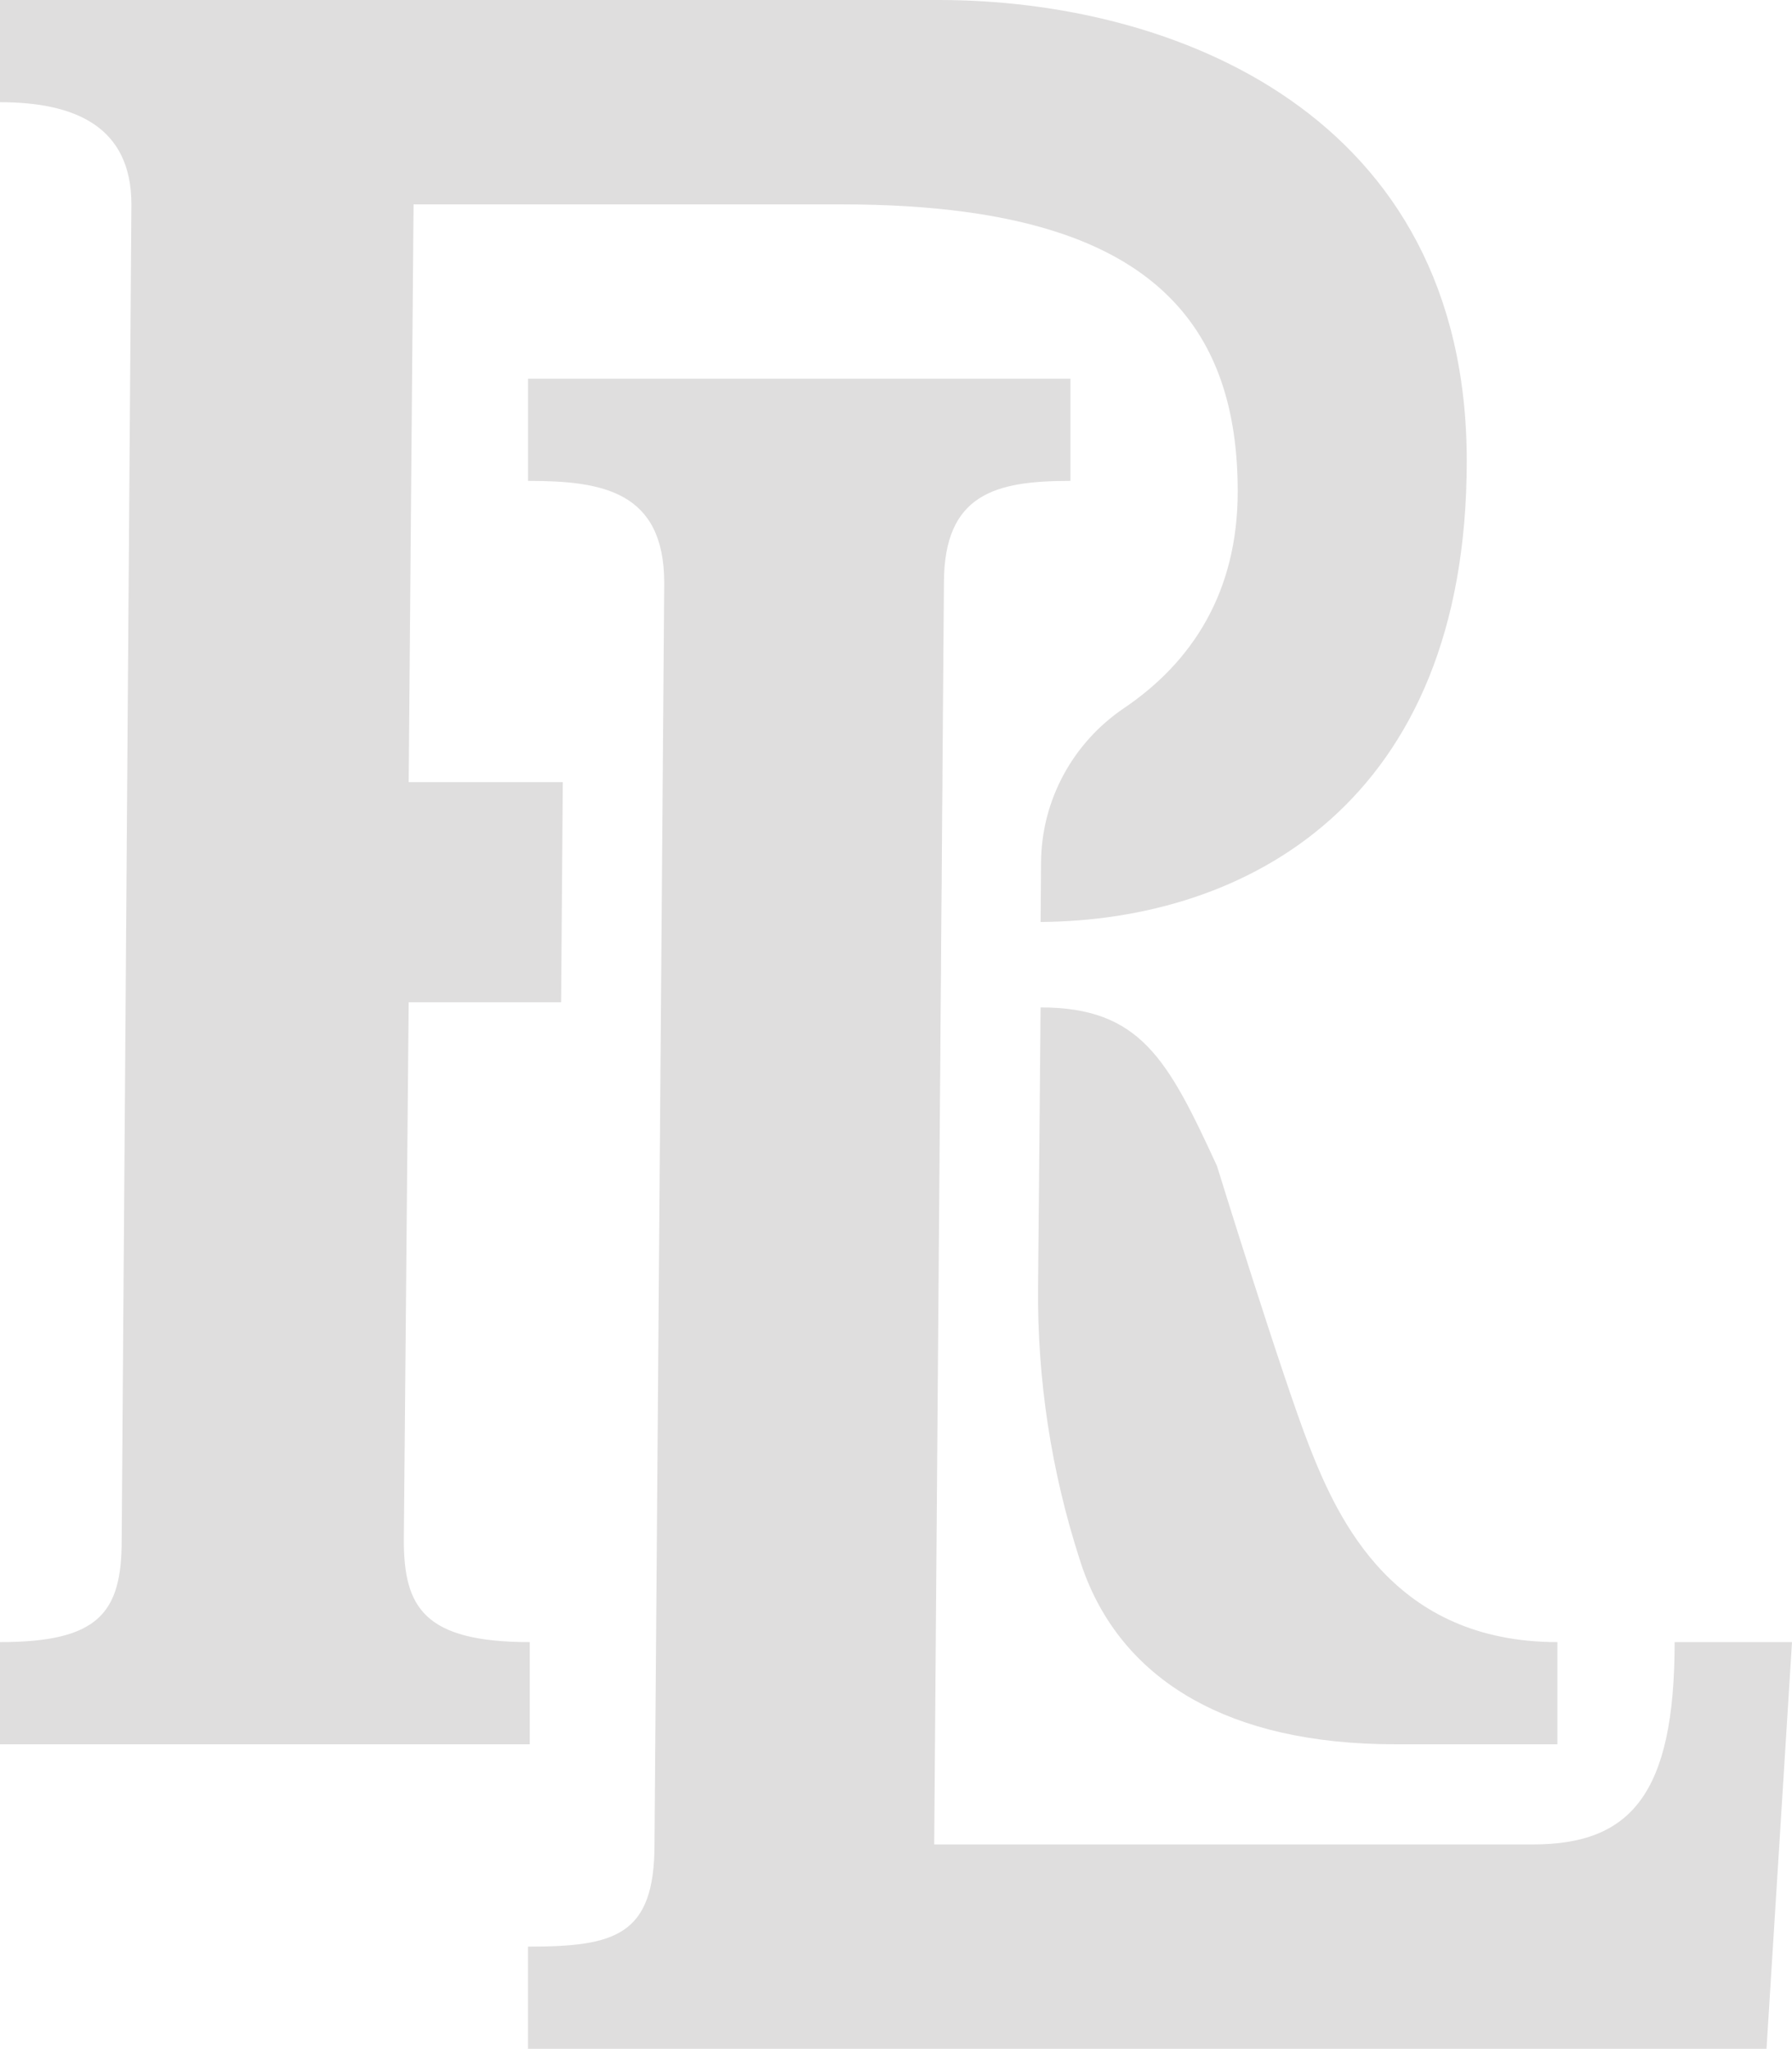
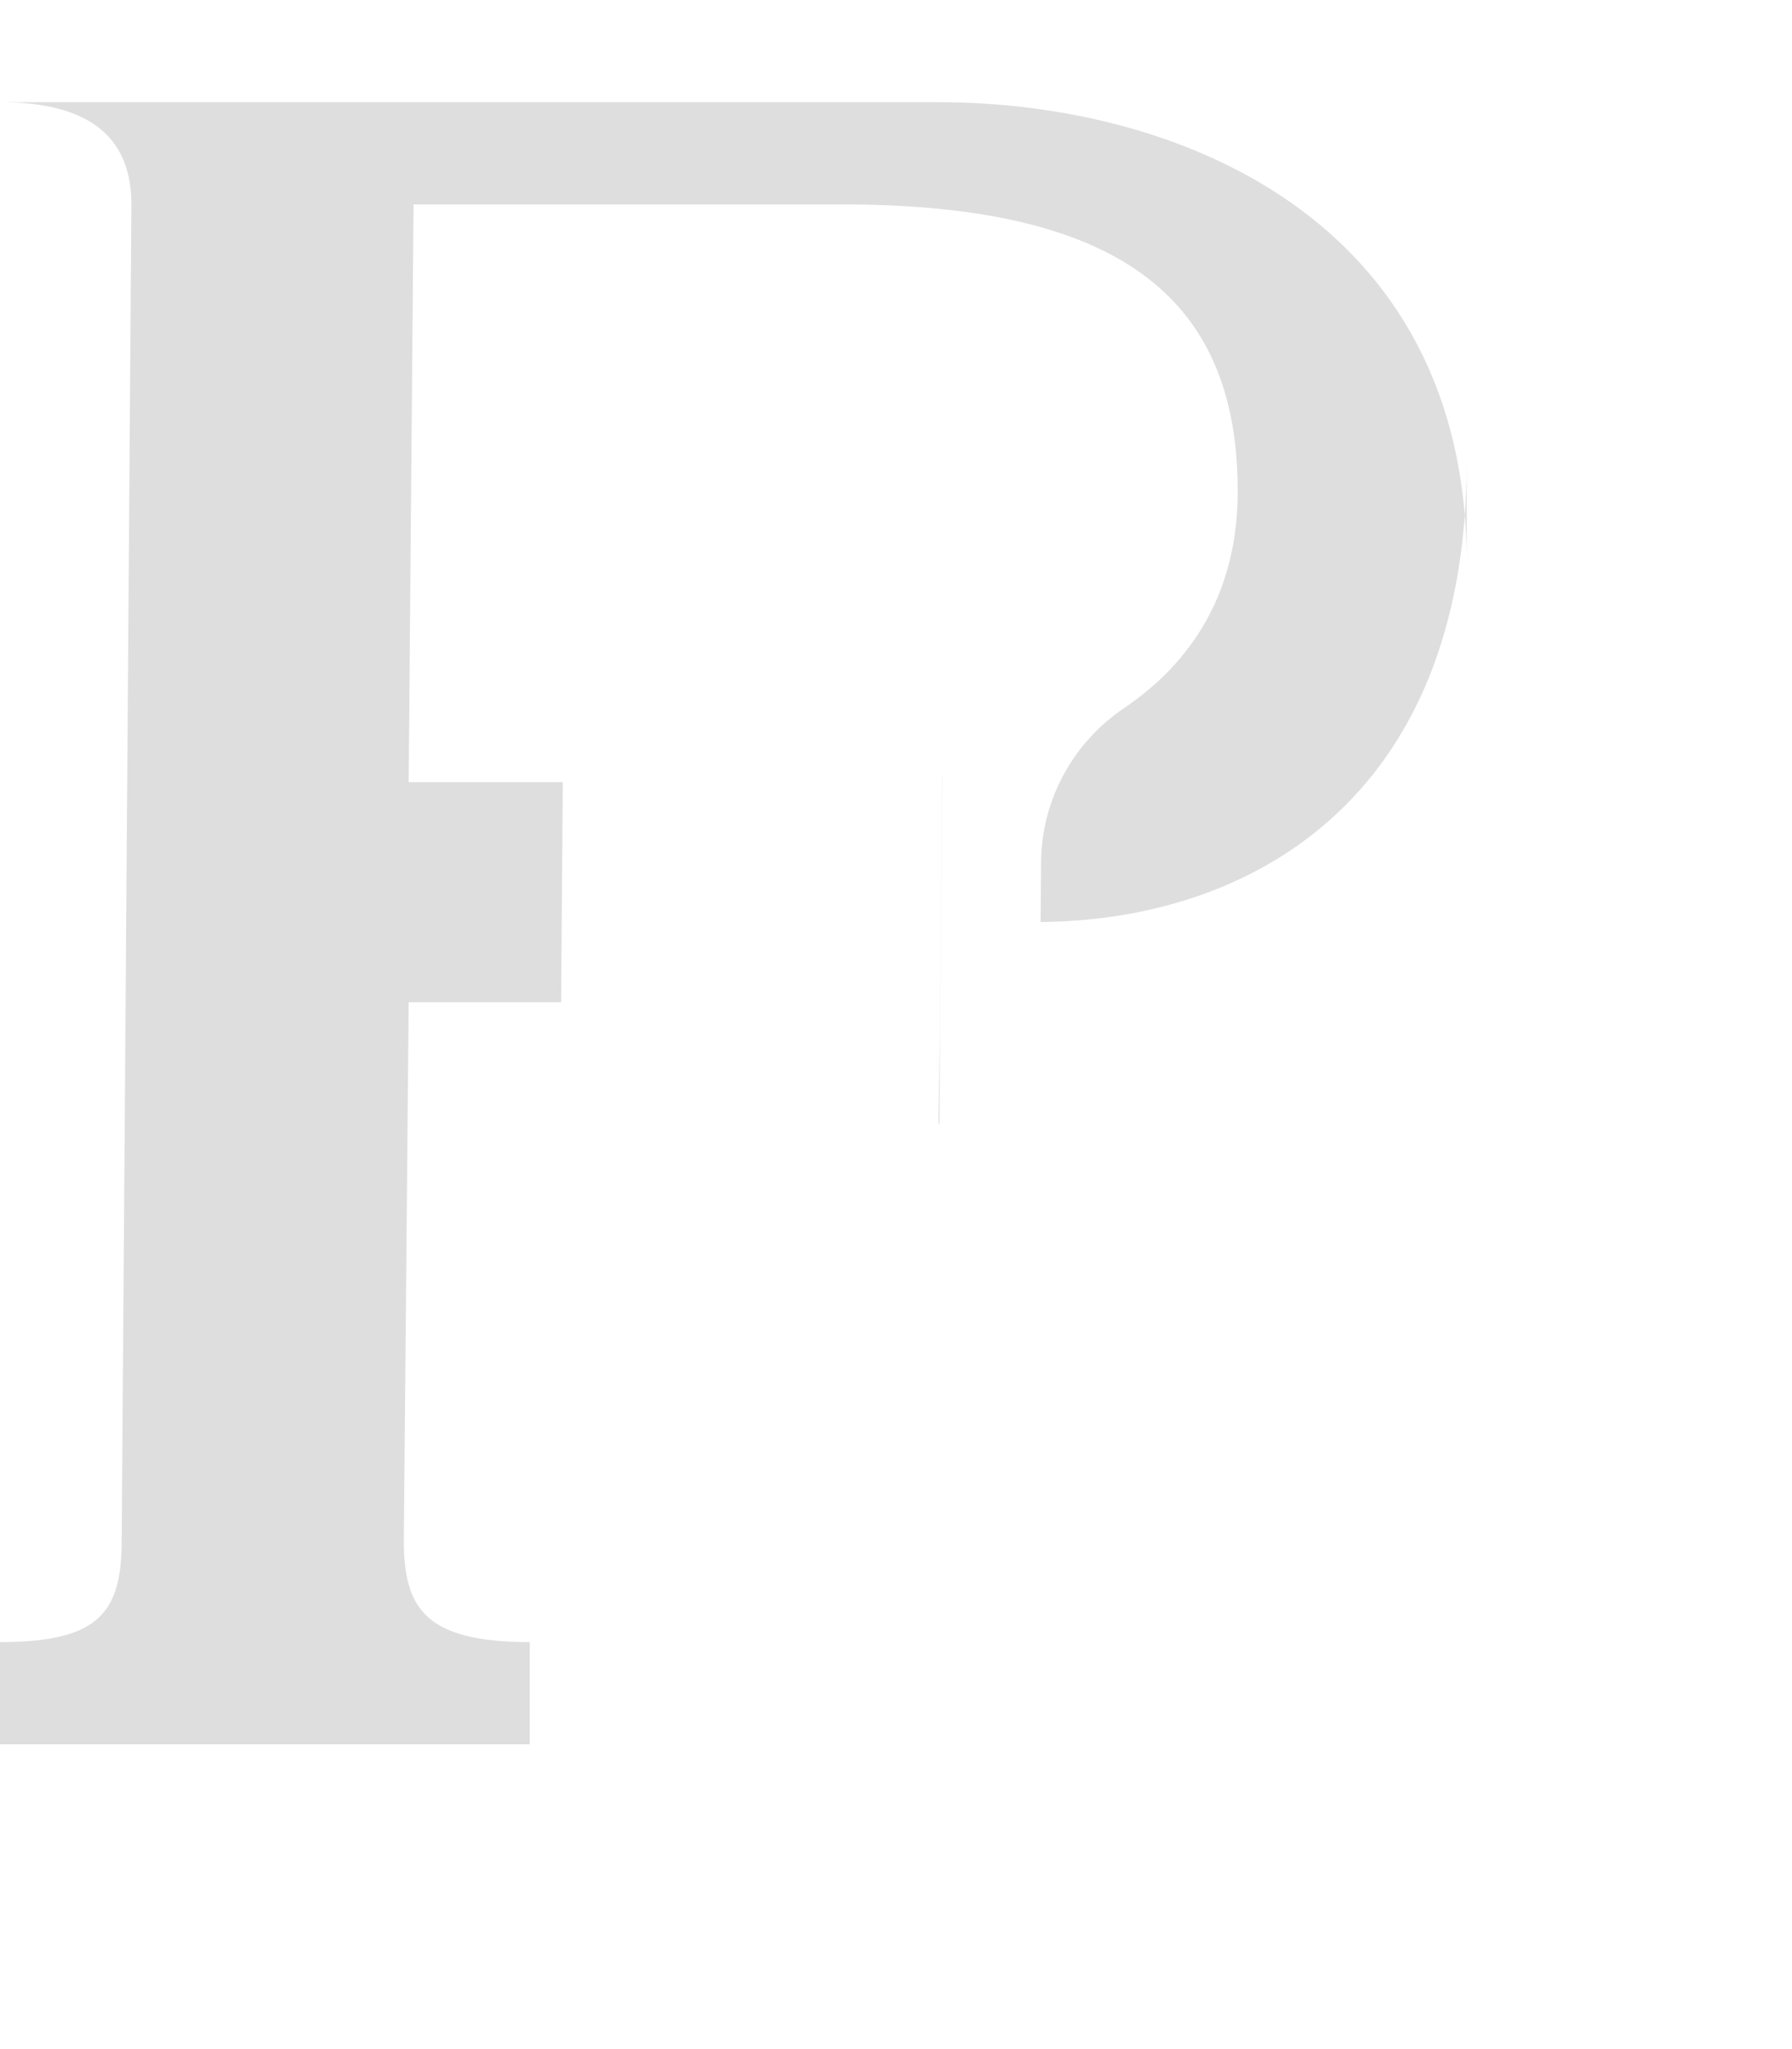
<svg xmlns="http://www.w3.org/2000/svg" id="Layer_2" data-name="Layer 2" viewBox="0 0 714.88 817.18">
  <defs>
    <style>
      .cls-1 {
        fill: #dfdede;
      }
    </style>
  </defs>
  <g id="Layer_1-2" data-name="Layer 1">
    <g>
      <g>
        <path class="cls-1" d="M375.78,308.79l-.77,102.12-.66,36.61,.42,1.27,.24-32.07,.83-107.93h-.06Z" />
-         <path class="cls-1" d="M585.13,183.88c0,136.6-88.27,183.28-170,183.85l.18-23.86c.19-24.68,12.63-47.6,33.08-61.42,27.12-18.32,45.37-46.2,45.37-86.45,0-32.77-8.46-58.51-26.98-77.18-10.71-10.84-24.8-19.3-42.55-25.4-23.05-7.93-52.3-11.9-88.45-11.9H164.98l-1.95,230.43h61.49l-.68,87.82h-60.81l-1.93,214.44c0,26.84,7.99,40.75,50.24,40.75v40.76H0v-40.76c39.45,0,48.55-11.66,48.55-40.75l3.87-532.69c0-31.18-22.67-40.76-52.42-40.76V0H374.57c93.14,0,210.56,45.11,210.56,183.88Z" />
-         <path class="cls-1" d="M621.28,695.72h-64.5c-34.28,0-60.63-6.64-80.42-17.69-24.26-13.51-38.65-33.6-45.67-56.12h0c-11.33-35.07-16.93-71.73-16.58-108.58,.4-42.25,.89-95.69,1-111.52,39.9,0,50.83,20.87,70.37,63.23,0,0,26.07,84.27,36.77,111.64,11.75,30.07,34.11,78.28,99.04,78.28v40.76Z" />
+         <path class="cls-1" d="M585.13,183.88c0,136.6-88.27,183.28-170,183.85l.18-23.86c.19-24.68,12.63-47.6,33.08-61.42,27.12-18.32,45.37-46.2,45.37-86.45,0-32.77-8.46-58.51-26.98-77.18-10.71-10.84-24.8-19.3-42.55-25.4-23.05-7.93-52.3-11.9-88.45-11.9H164.98l-1.95,230.43h61.49l-.68,87.82h-60.81l-1.93,214.44c0,26.84,7.99,40.75,50.24,40.75v40.76H0v-40.76c39.45,0,48.55-11.66,48.55-40.75l3.87-532.69c0-31.18-22.67-40.76-52.42-40.76H374.57c93.14,0,210.56,45.11,210.56,183.88Z" />
      </g>
-       <path class="cls-1" d="M714.88,654.96l-10.17,162.22H210.62v-40.76c34.74,0,50.48-4.33,50.48-40.76l2.48-321.99,.68-87.81,.72-93.3c0-36.78-24.92-40.76-54.35-40.76v-40.76h216.41v40.76c-29.65,0-50.48,4.97-50.48,40.76l-.72,93.02v1.09l-.83,107.93-.24,32.07-2.09,268.99h238.86c38.87,0,56.52-19.87,56.52-80.7h46.82Z" />
    </g>
  </g>
</svg>